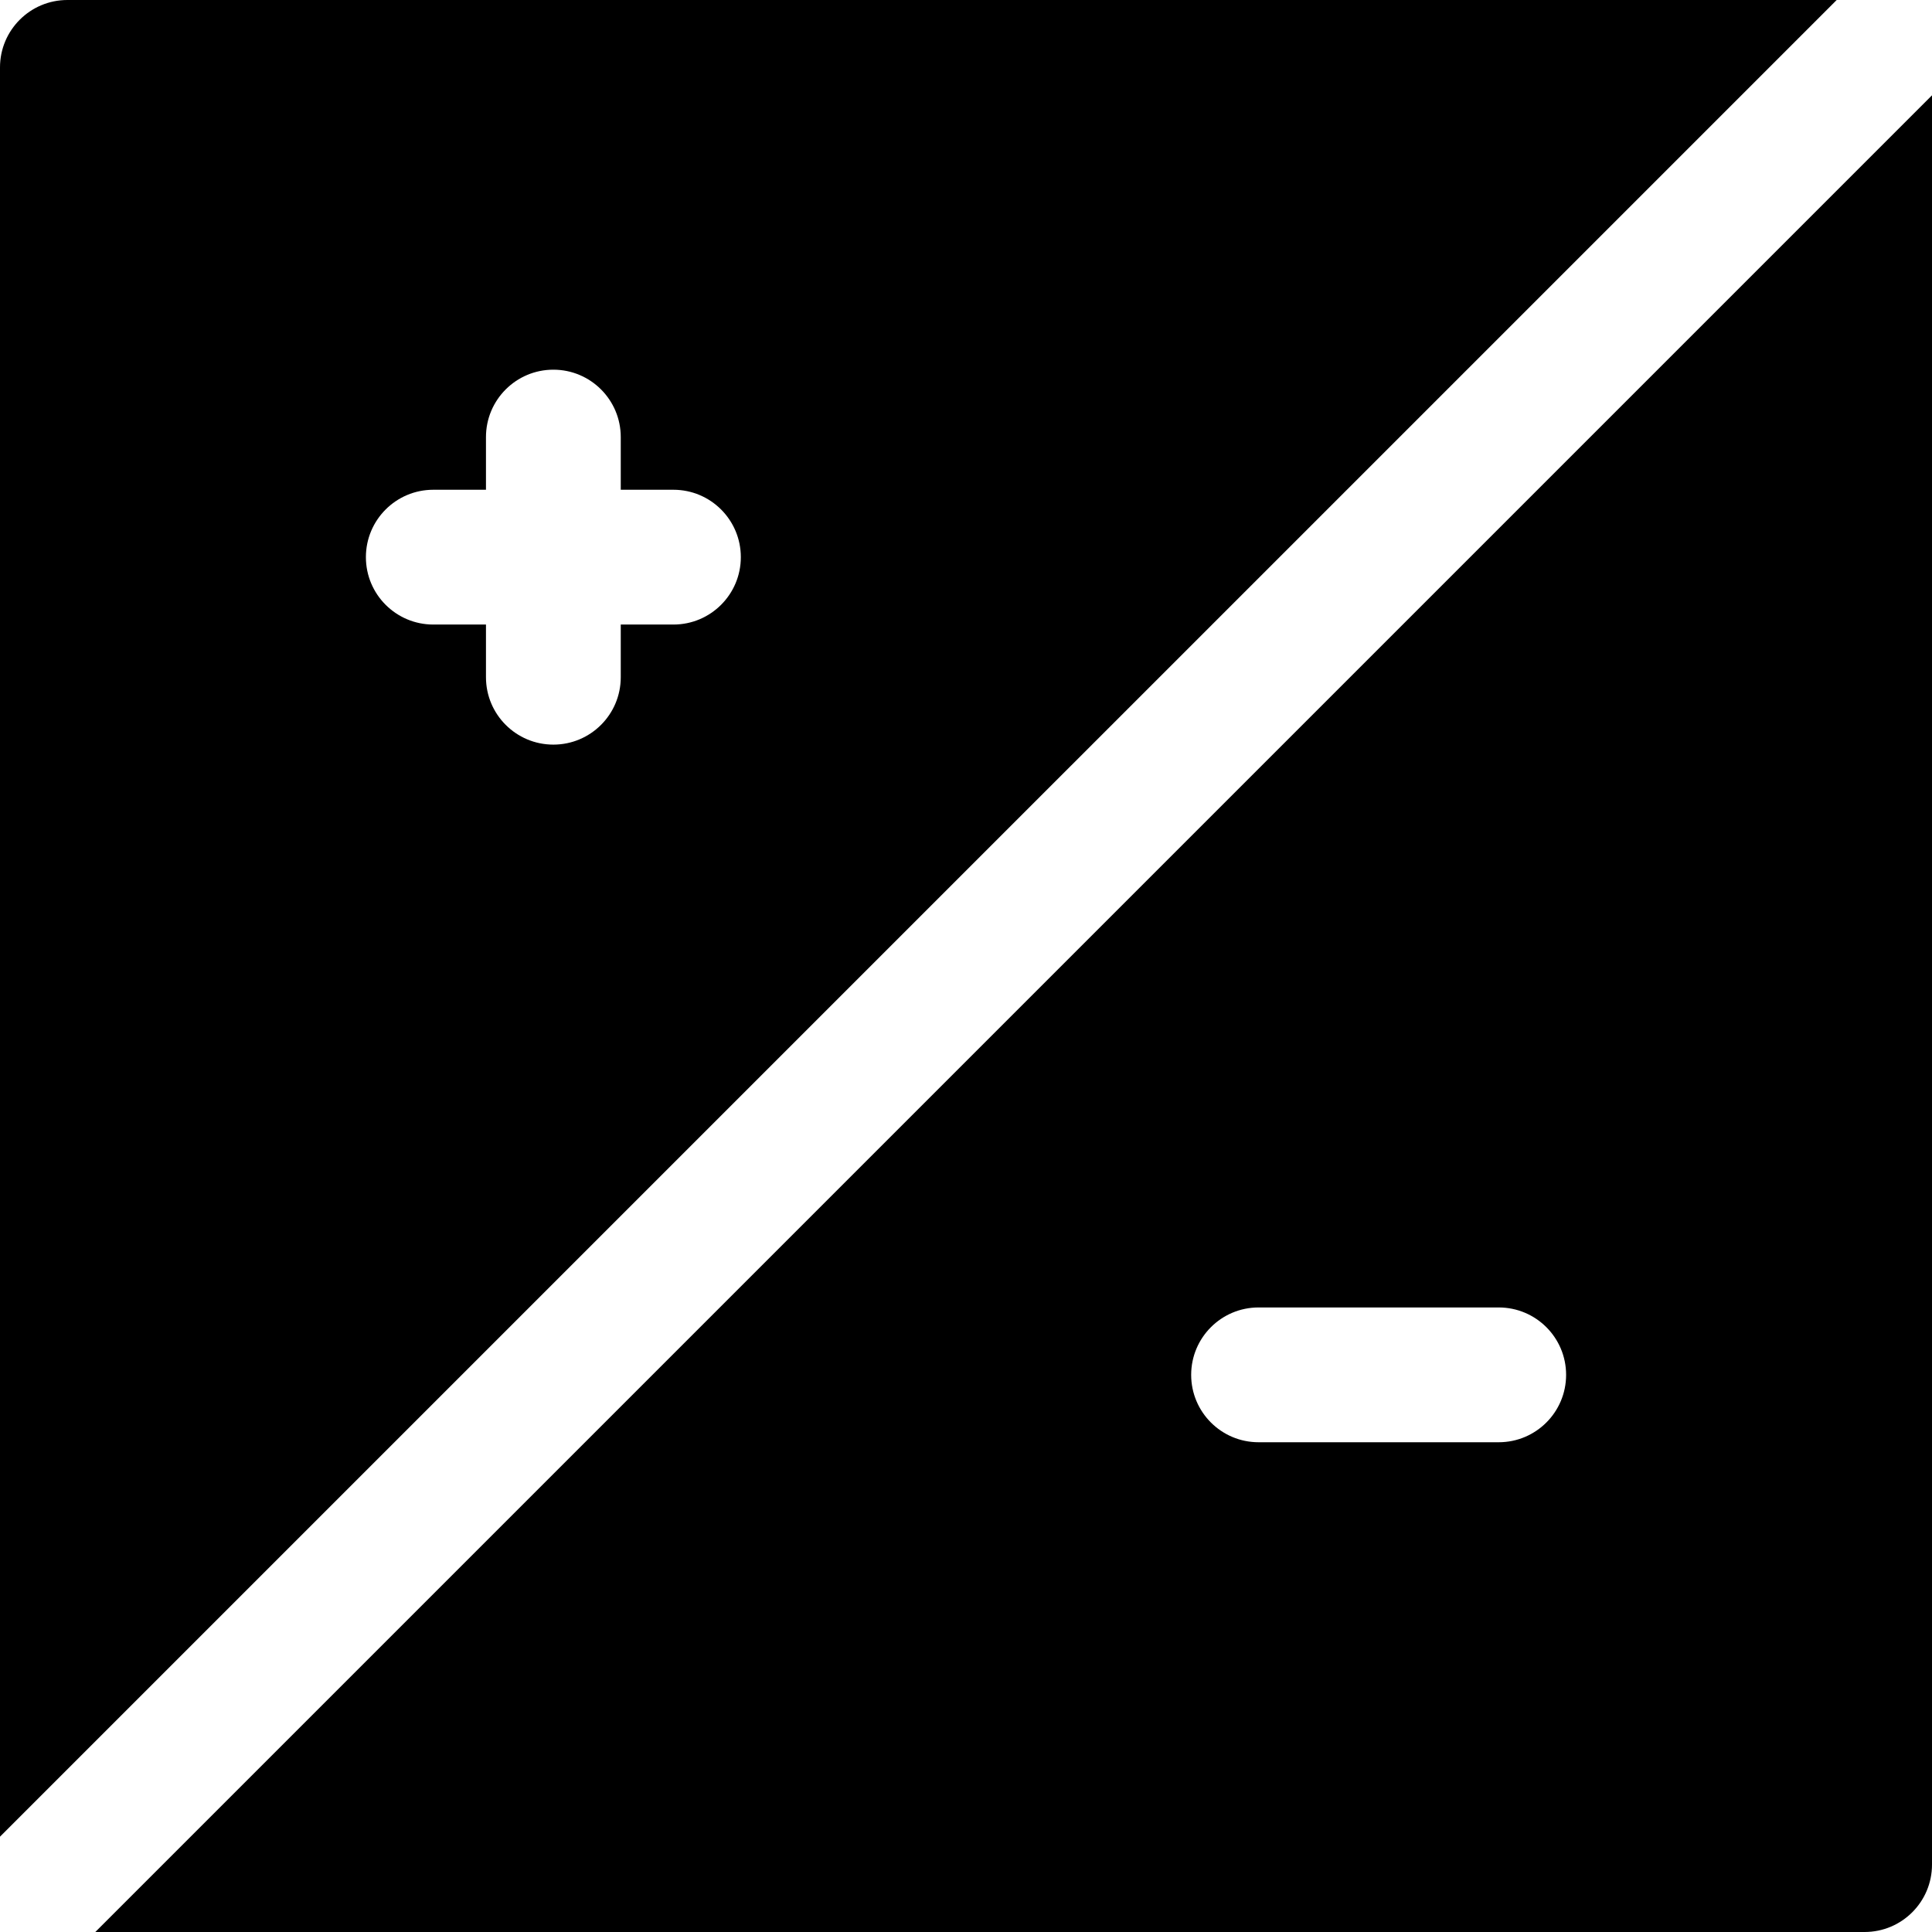
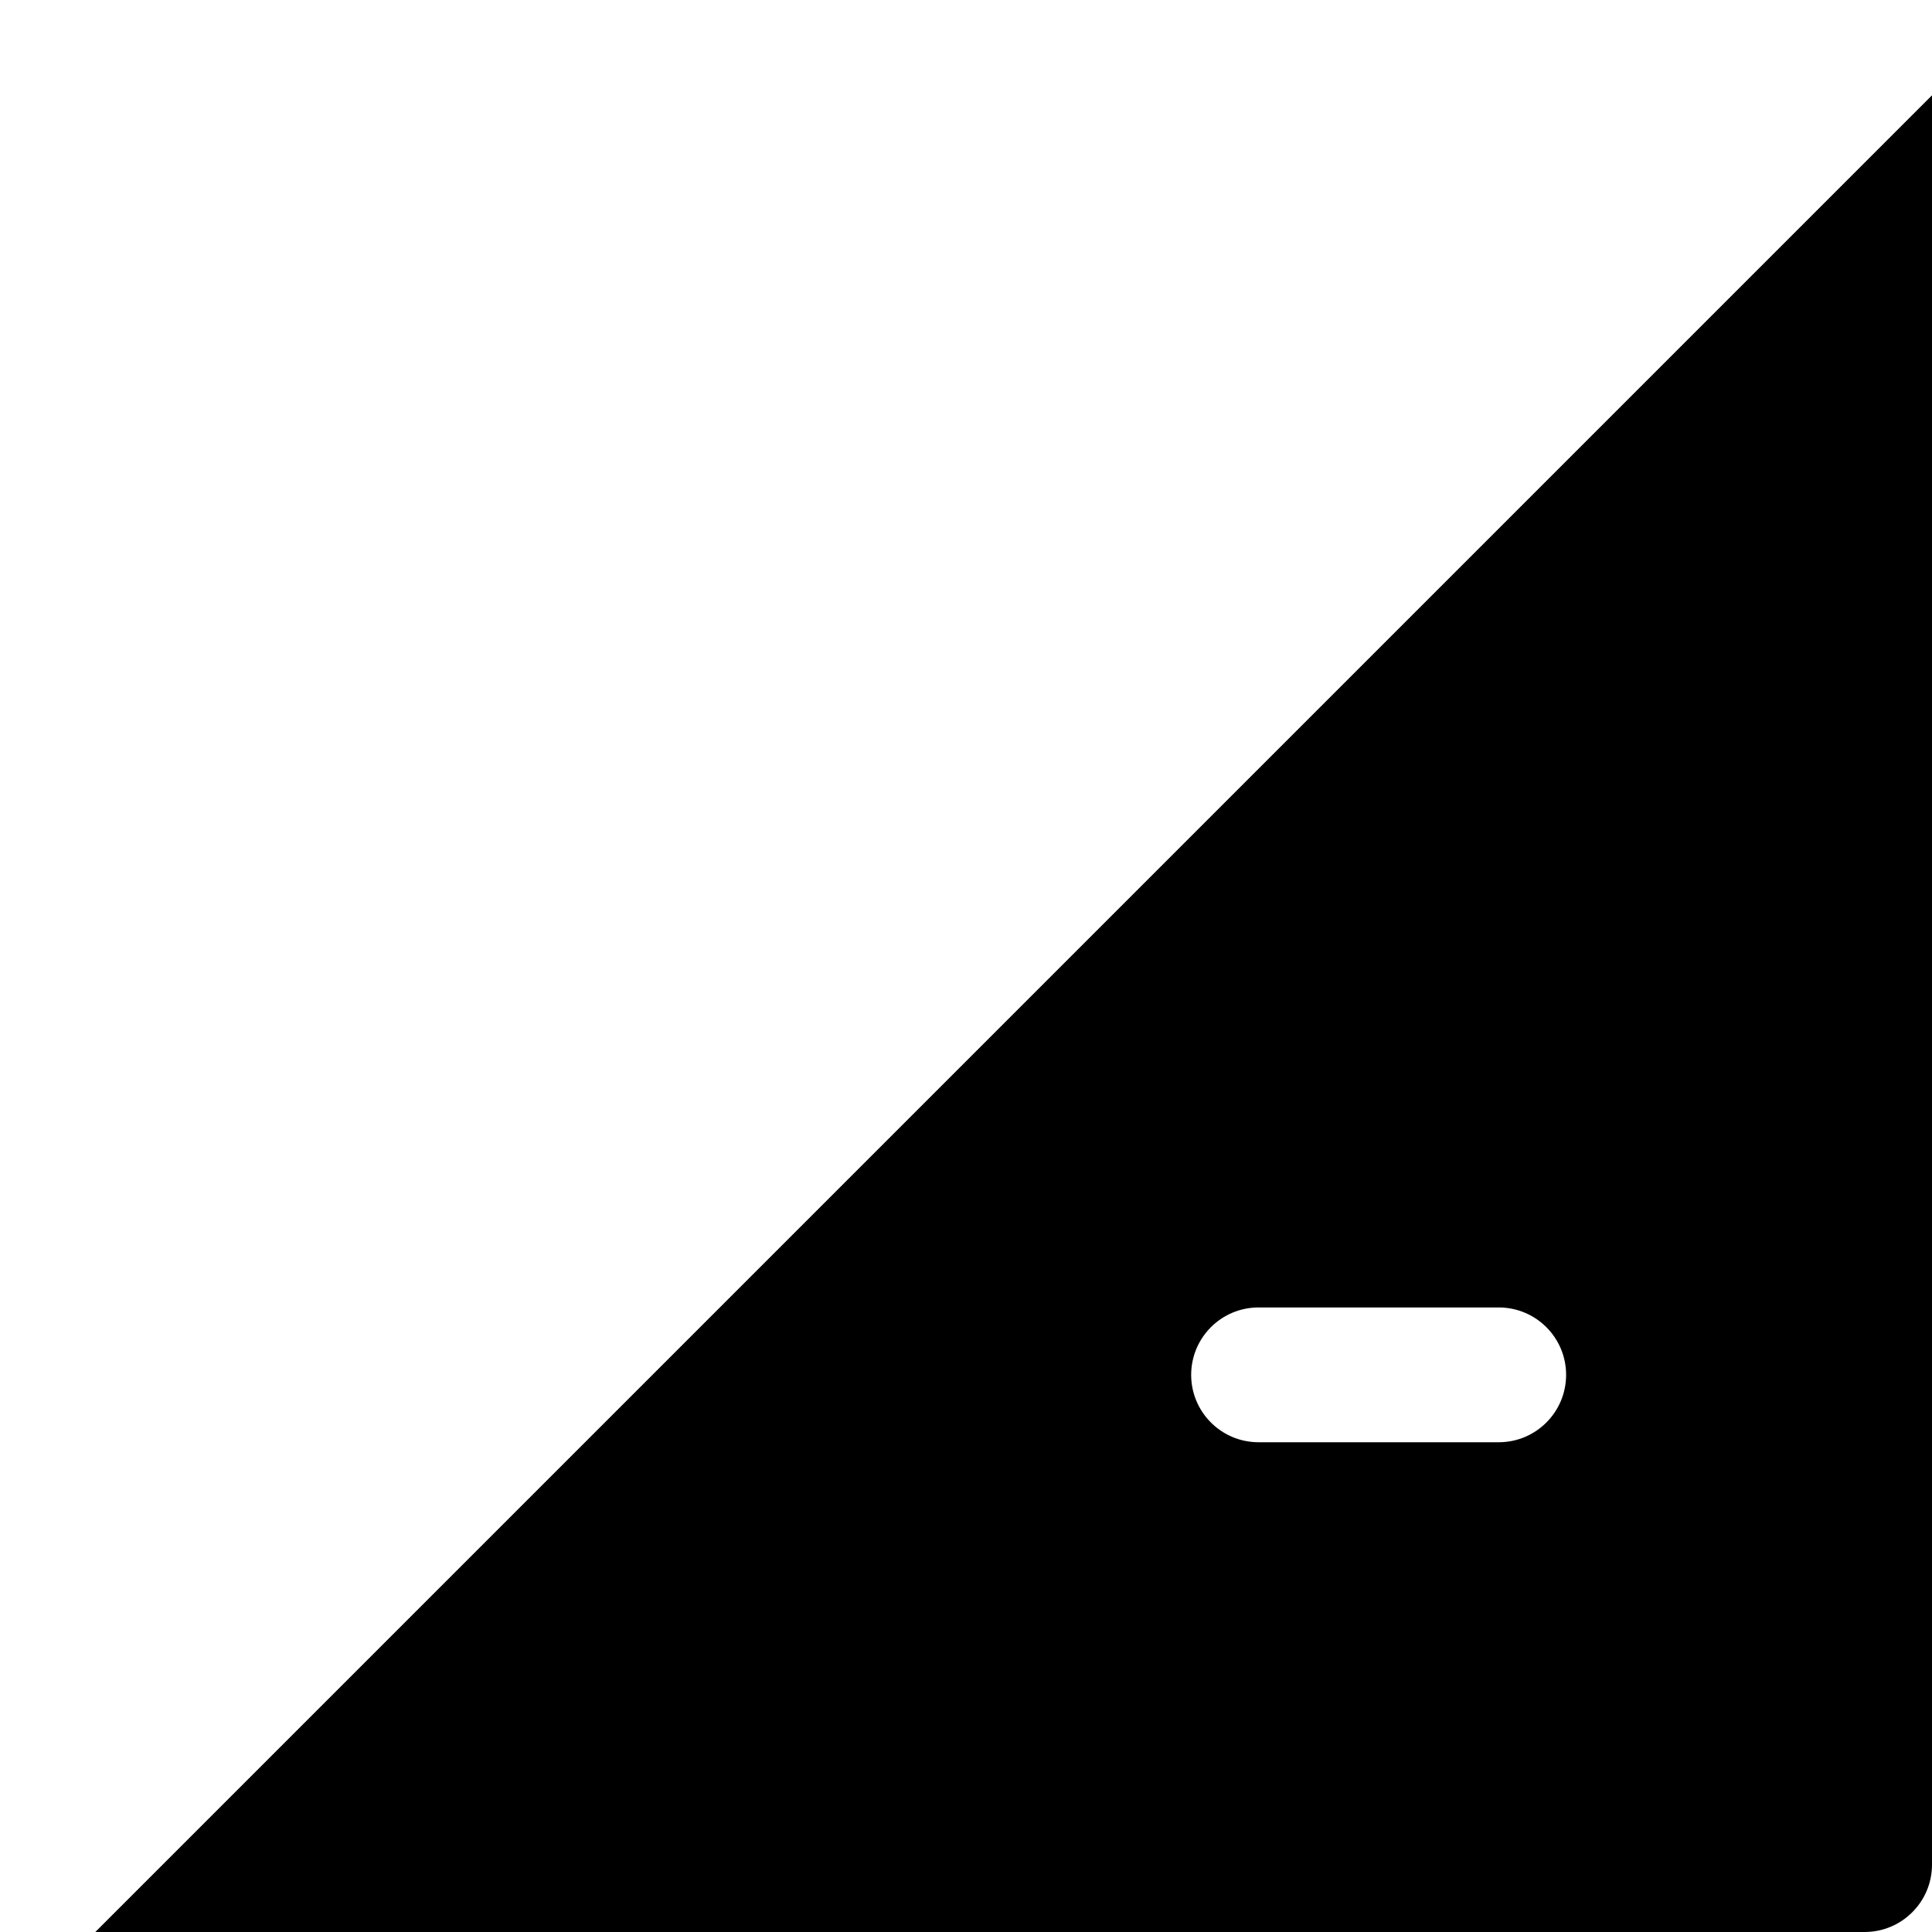
<svg xmlns="http://www.w3.org/2000/svg" fill="#000000" height="800px" width="800px" version="1.1" id="Layer_1" viewBox="0 0 512 512" xml:space="preserve">
  <g>
    <g>
      <g>
        <path d="M25.258,512H494.14c9.864,0,17.86-7.997,17.86-17.86V25.258L25.258,512z M397.175,382.21h-63.643      c-9.864,0-17.86-7.997-17.86-17.86c0-9.864,7.997-17.86,17.86-17.86h63.643c9.864,0,17.86,7.997,17.86,17.86      C415.036,374.214,407.039,382.21,397.175,382.21z" />
-         <path d="M17.86,0C7.997,0,0,7.997,0,17.86v468.881L486.742,0H17.86z M178.468,165.511h-13.961v13.961      c0,9.864-7.997,17.86-17.86,17.86c-9.864,0-17.86-7.997-17.86-17.86v-13.961h-13.961c-9.864,0-17.86-7.997-17.86-17.86      c0-9.864,7.997-17.86,17.86-17.86h13.961v-13.962c0-9.864,7.997-17.86,17.86-17.86c9.864,0,17.86,7.997,17.86,17.86v13.962      h13.961c9.864,0,17.86,7.997,17.86,17.86C196.328,157.514,188.331,165.511,178.468,165.511z" />
      </g>
    </g>
  </g>
</svg>